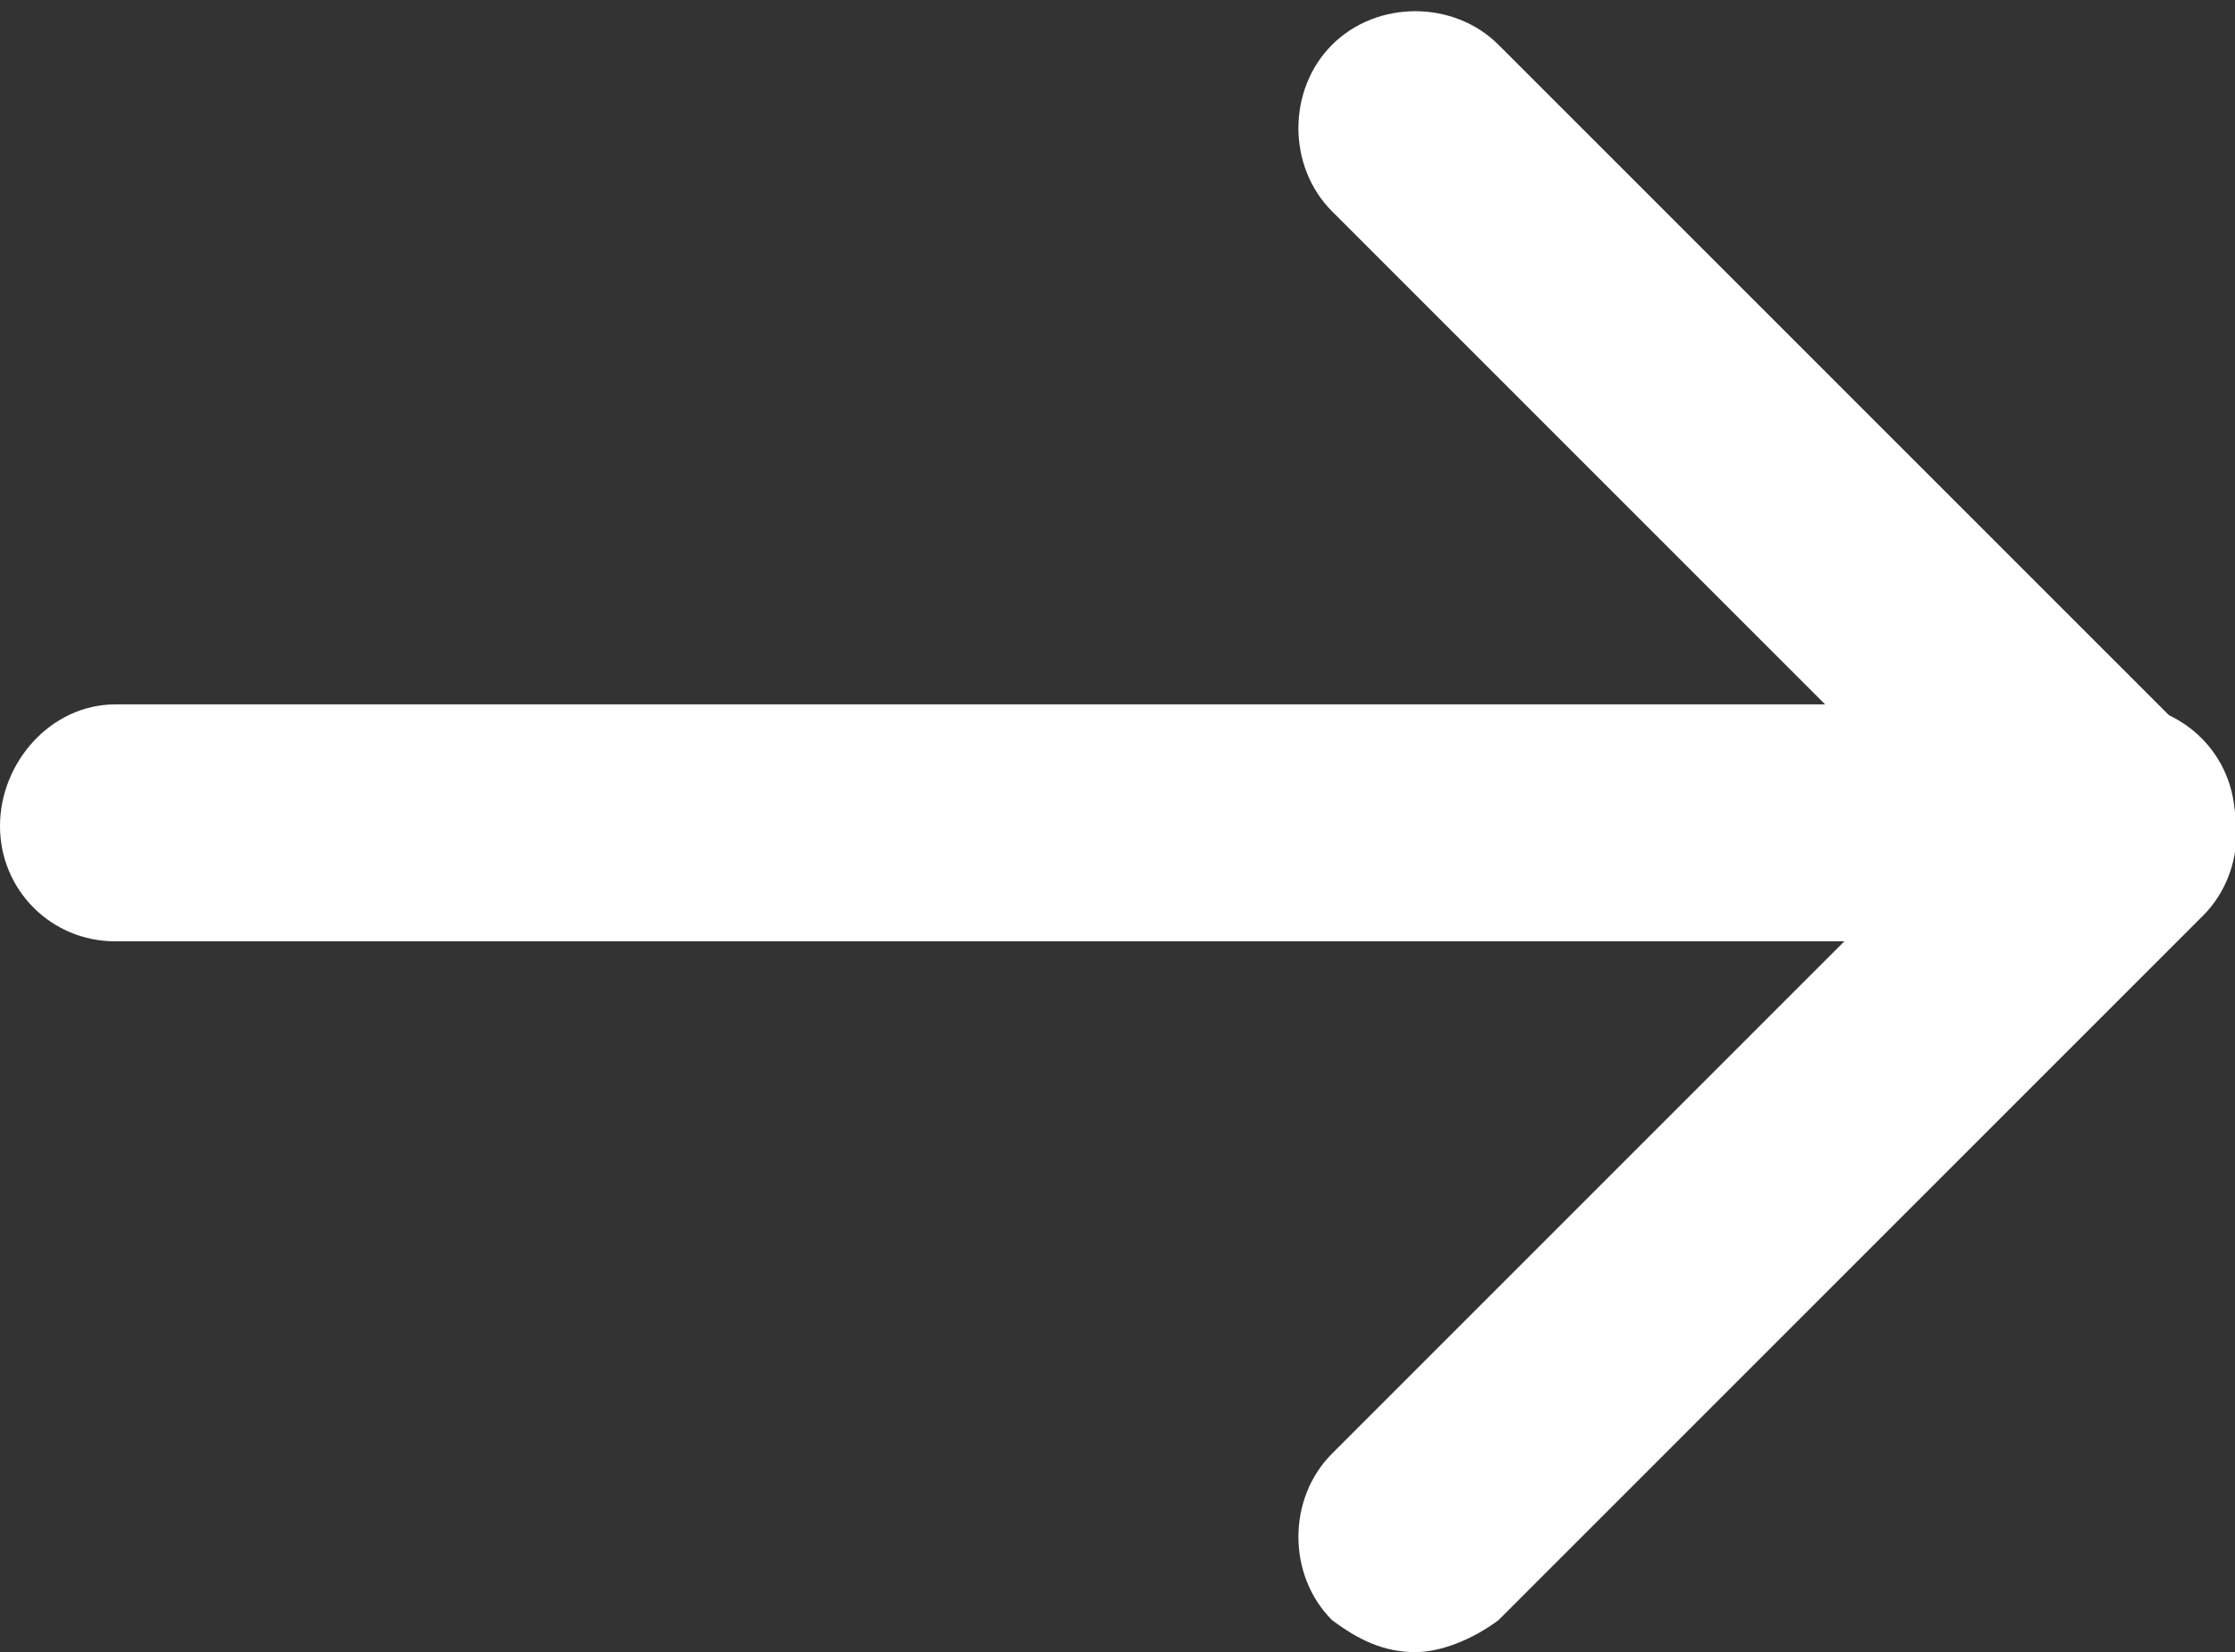
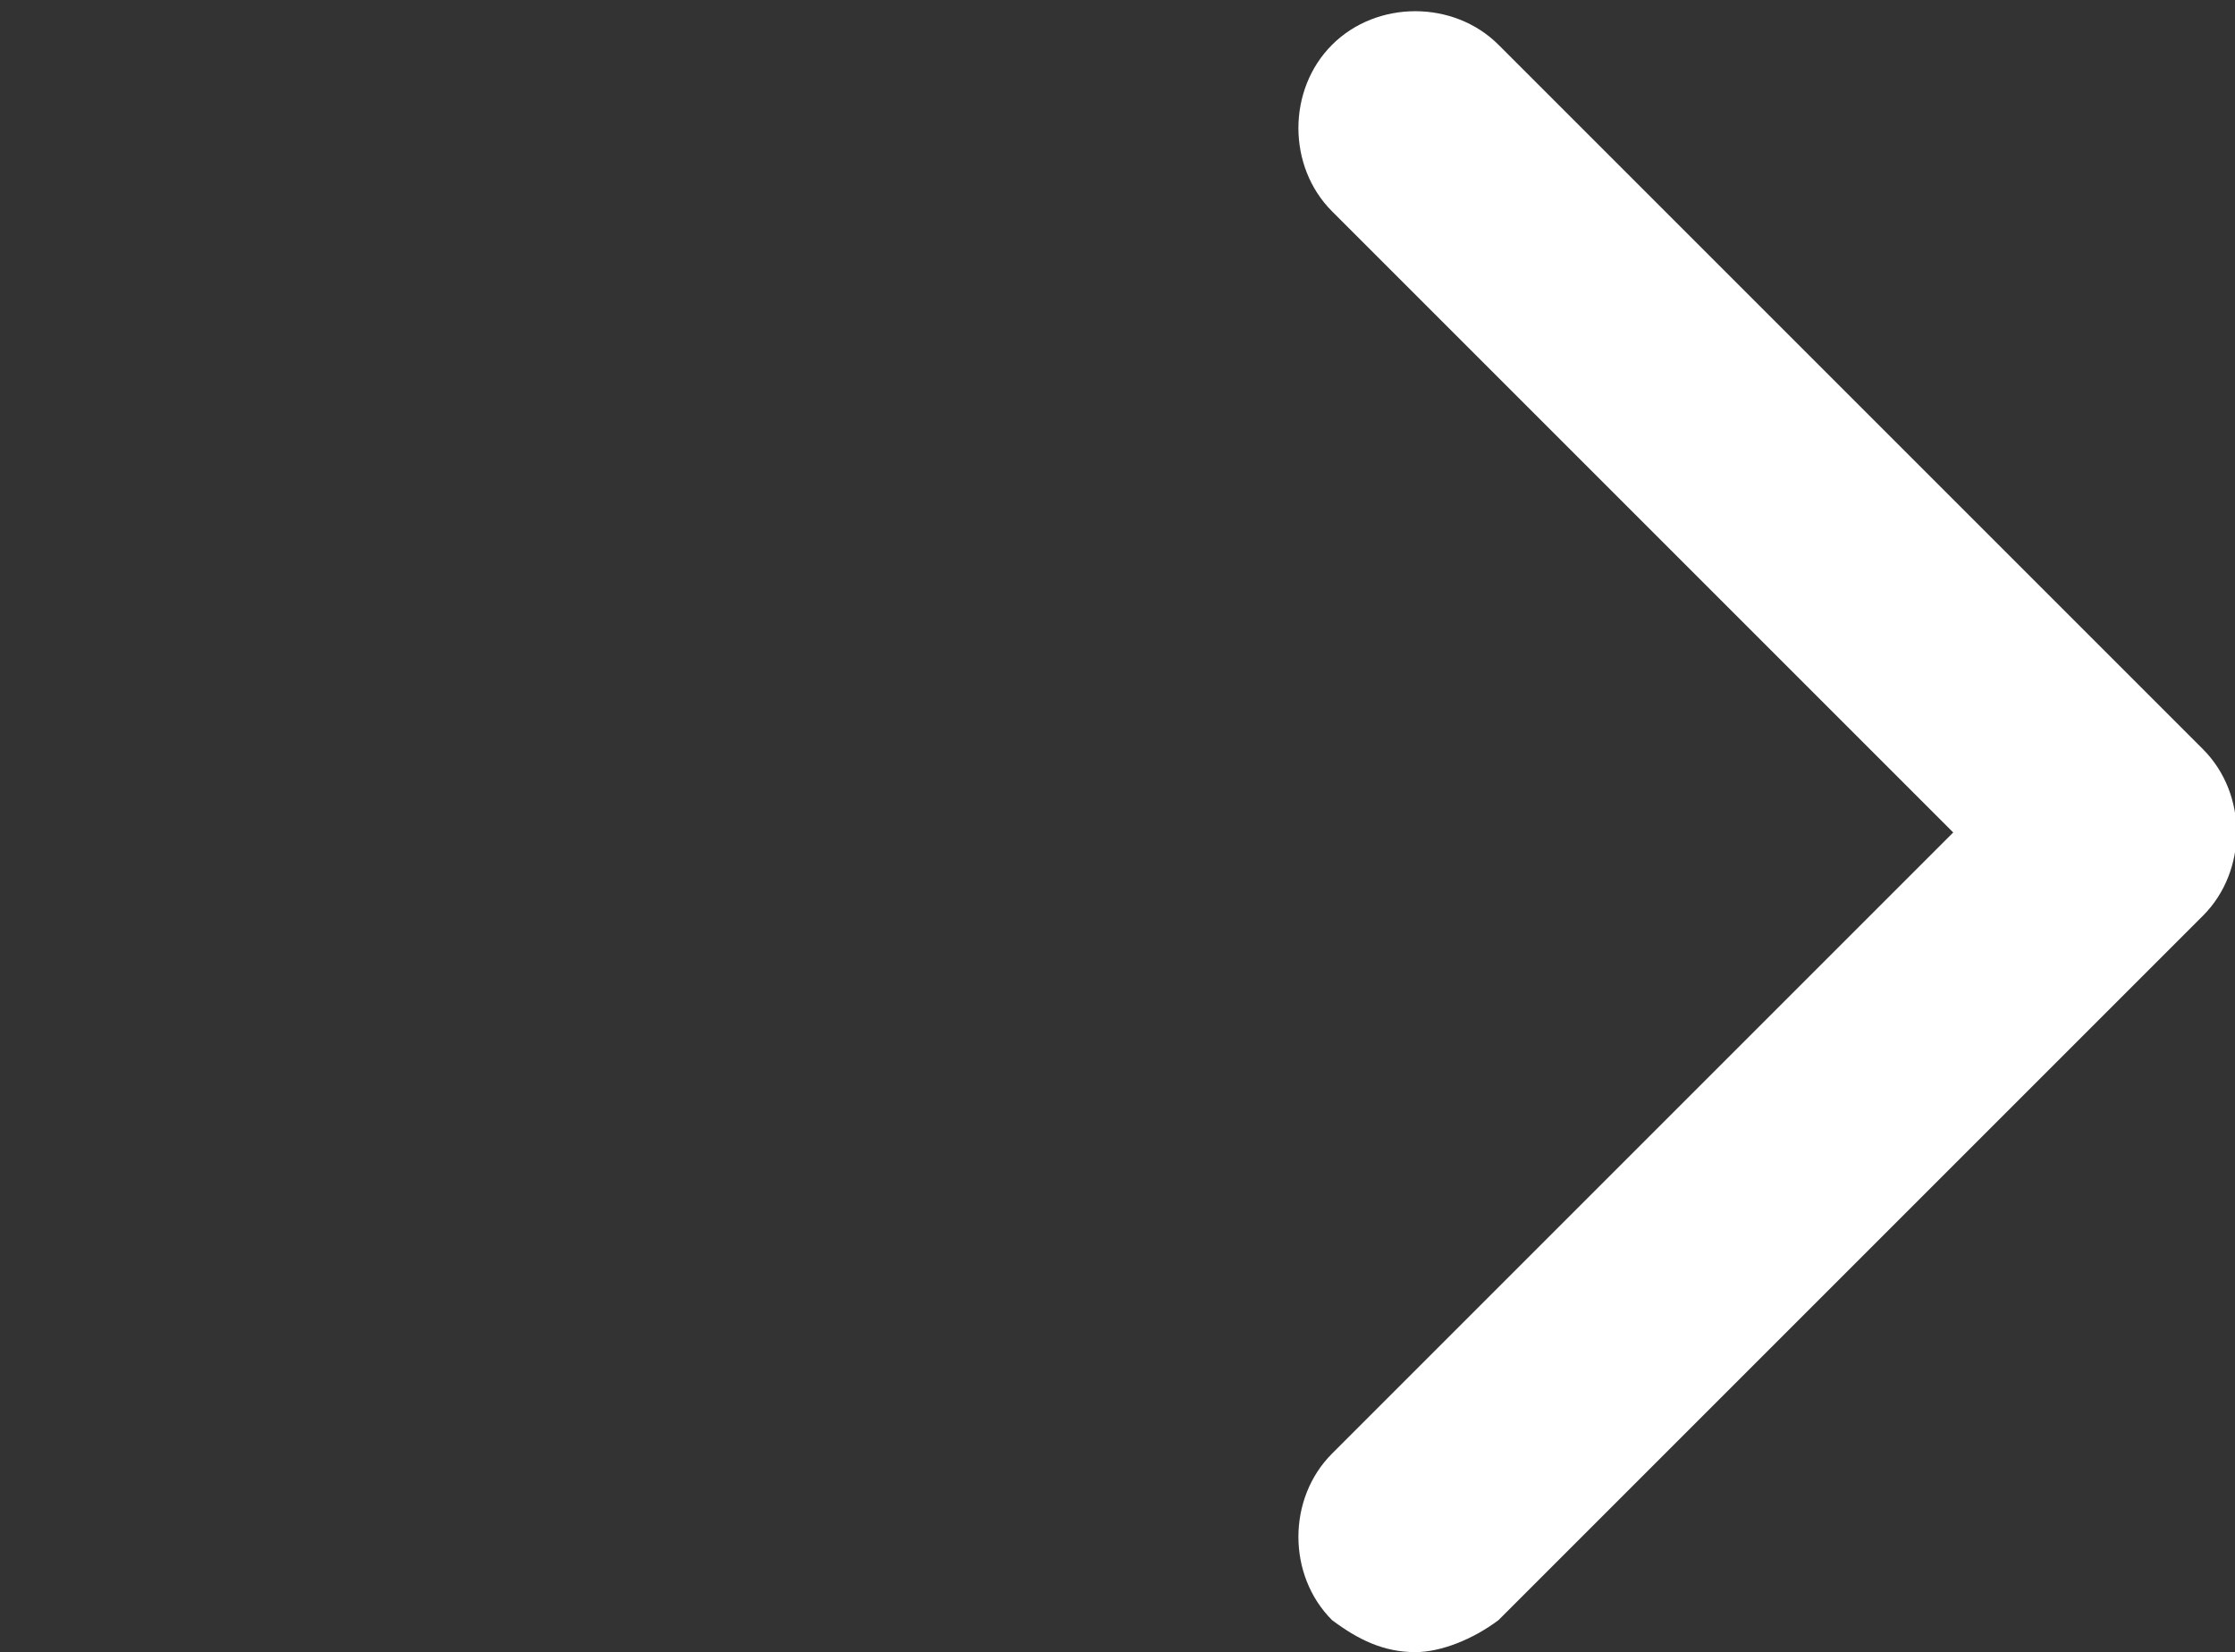
<svg xmlns="http://www.w3.org/2000/svg" version="1.1" id="レイヤー_1" x="0px" y="0px" viewBox="0 0 34.9 25.8" style="enable-background:new 0 0 34.9 25.8;" xml:space="preserve">
  <rect x="0" y="0" width="34.9" height="25.8" fill="#333333" stroke="none" />
  <style type="text/css">
	.st0{fill:#FFFFFF;}
</style>
-   <path class="st0" d="M33.1,14.7H1.8c-1,0-1.8-0.8-1.8-1.8S0.8,11,1.8,11h31.3c1,0,1.8,0.8,1.8,1.8S34.1,14.7,33.1,14.7z" />
  <path class="st0" d="M22.1,25.8c-0.5,0-0.9-0.2-1.3-0.5c-0.7-0.7-0.7-1.9,0-2.6l9.7-9.7l-9.7-9.7c-0.7-0.7-0.7-1.9,0-2.6  s1.9-0.7,2.6,0l11,11c0.7,0.7,0.7,1.9,0,2.6l-11,11C23,25.6,22.5,25.8,22.1,25.8z" />
</svg>